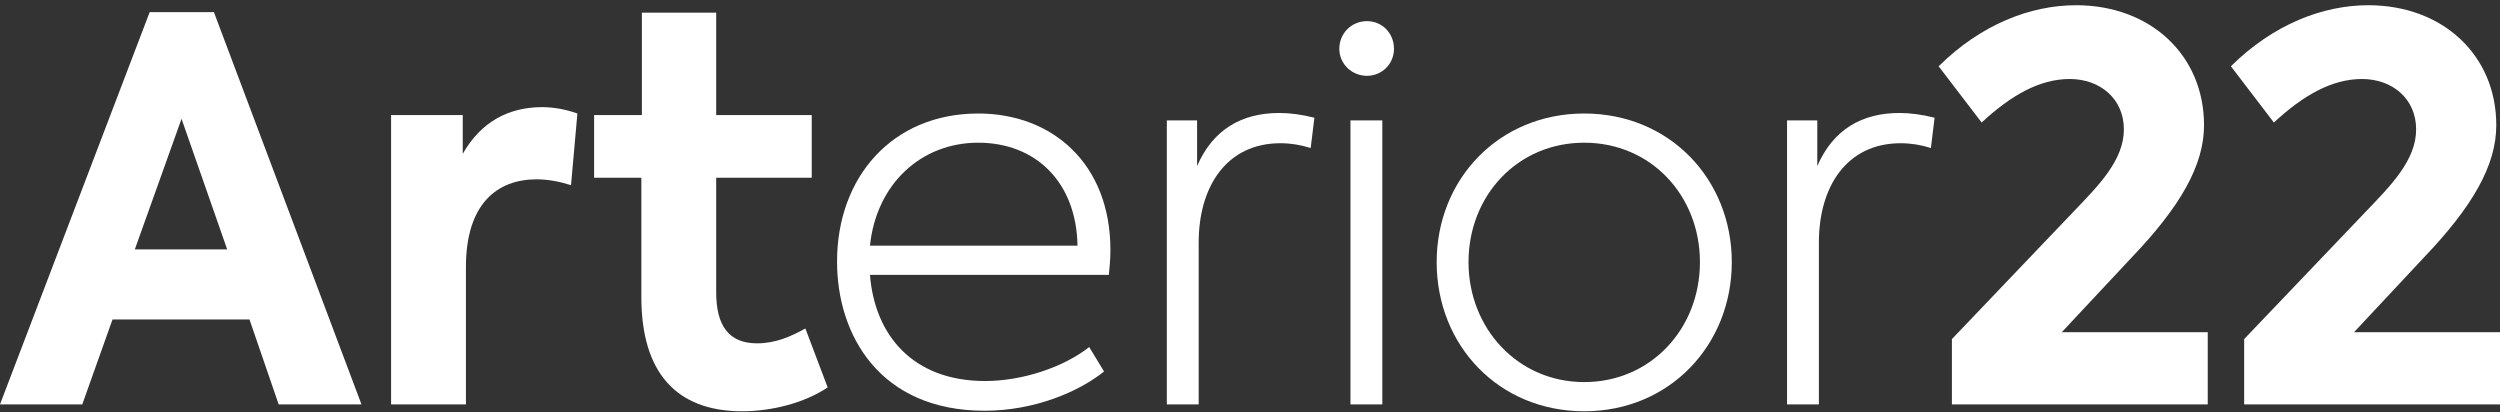
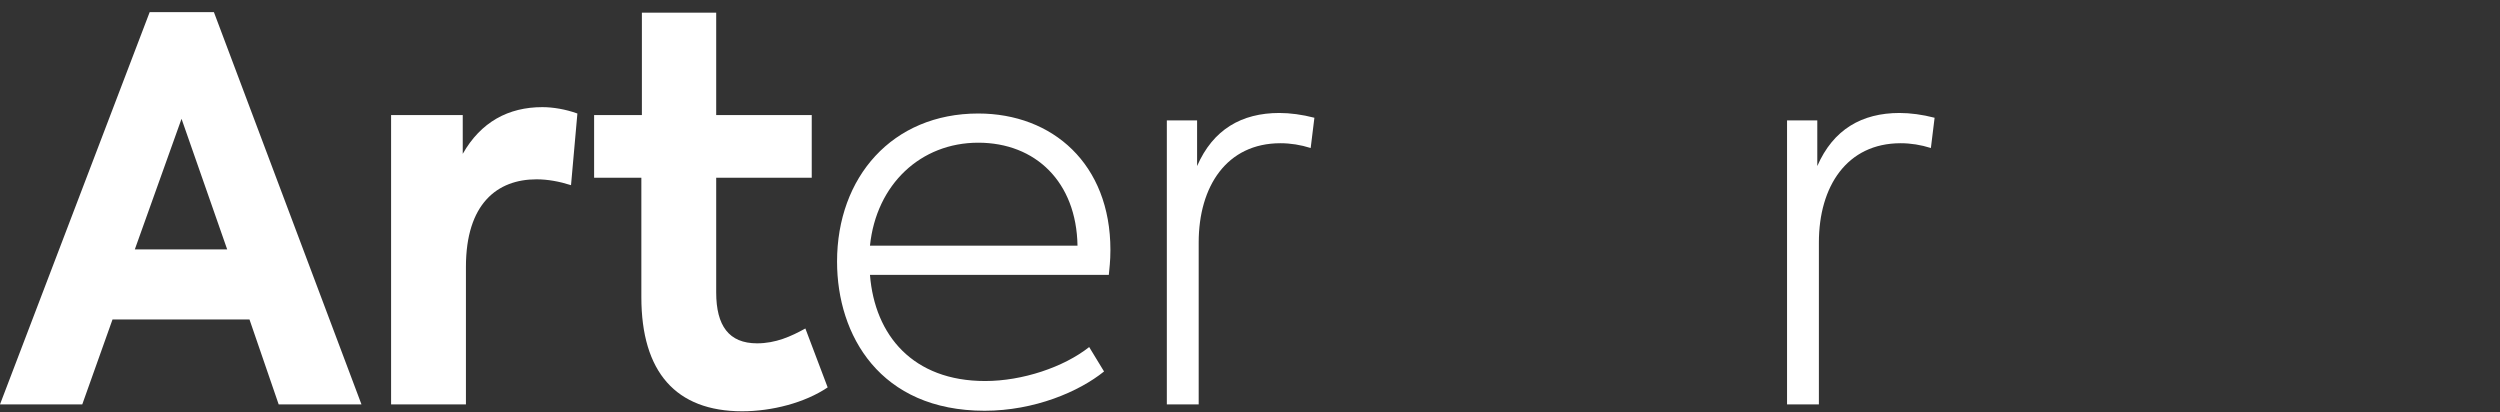
<svg xmlns="http://www.w3.org/2000/svg" width="400" height="66" viewBox="0 0 400 66" fill="none">
  <rect x="0" y="0" width="400" height="66" fill="#333333" stroke="none" />
  <path d="M39.916 51.112H18.004L13.164 64.7H0L23.949 1.94H34.225L57.835 64.7H44.587L39.916 51.112ZM21.571 39.902H36.349L29.045 19.01L21.571 39.902Z" fill="white" />
  <path d="M62.574 18.415H74.039V24.615C76.927 19.519 81.343 17.142 86.778 17.142C88.477 17.142 90.515 17.481 92.383 18.161L91.364 29.626C89.496 29.031 87.627 28.692 85.844 28.692C79.559 28.692 74.549 32.598 74.549 42.704V64.7H62.574V18.415Z" fill="white" />
  <path d="M132.426 61.983C128.774 64.446 123.509 65.804 118.753 65.804C108.137 65.804 102.617 59.52 102.617 47.545V28.437H95.058V18.415H102.702V2.025H114.591V18.415H129.878V28.437H114.591V46.781C114.591 52.131 116.63 54.934 121.131 54.934C124.103 54.934 126.566 53.83 128.859 52.556L132.426 61.983Z" fill="white" />
  <path d="M177.412 43.978H139.195C139.959 53.66 146.074 60.964 157.624 60.964C163.569 60.964 170.193 58.755 174.269 55.528L176.647 59.435C172.656 62.662 165.522 65.719 157.539 65.719C140.808 65.719 133.929 53.66 133.929 41.855C133.929 28.352 142.762 18.161 156.52 18.161C168.409 18.161 177.666 26.229 177.666 39.987C177.666 41.855 177.497 42.959 177.412 43.978ZM139.195 39.307H172.401C172.231 29.116 165.692 22.832 156.52 22.832C147.348 22.832 140.214 29.456 139.195 39.307Z" fill="white" />
  <path d="M186.694 19.265H191.535V26.568C194.083 20.708 198.669 18.076 204.699 18.076C206.397 18.076 208.35 18.331 210.304 18.84L209.709 23.681C208.096 23.171 206.482 22.916 204.868 22.916C196.291 22.916 191.79 29.796 191.79 38.798V64.7H186.694V19.265Z" fill="white" />
-   <path d="M214.291 7.8C214.291 5.337 216.244 3.383 218.707 3.383C221.17 3.383 223.038 5.337 223.038 7.8C223.038 10.262 221.085 12.131 218.707 12.131C216.329 12.131 214.291 10.262 214.291 7.8ZM216.074 64.7V19.265H221.17V64.7H216.074Z" fill="white" />
-   <path d="M229.867 41.94C229.867 28.692 239.803 18.161 253.476 18.161C267.149 18.161 277.086 28.692 277.086 41.94C277.086 55.189 267.149 65.804 253.476 65.804C239.803 65.804 229.867 55.273 229.867 41.94ZM271.99 41.94C271.99 31.324 264.177 22.832 253.476 22.832C242.775 22.832 234.962 31.324 234.962 41.94C234.962 52.556 242.86 61.133 253.476 61.133C264.092 61.133 271.99 52.641 271.99 41.94Z" fill="white" />
  <path d="M285.927 19.265H290.767V26.568C293.315 20.708 297.901 18.076 303.931 18.076C305.63 18.076 307.583 18.331 309.536 18.84L308.942 23.681C307.328 23.171 305.715 22.916 304.101 22.916C295.523 22.916 291.022 29.796 291.022 38.798V64.7H285.927V19.265Z" fill="white" />
-   <path d="M353.239 53.15V64.7H312.305V54.254L331.838 33.787C335.745 29.711 339.821 25.634 339.821 20.708C339.821 15.783 335.999 12.64 331.158 12.64C326.318 12.64 321.732 15.273 317.061 19.604L310.182 10.602C316.976 3.893 324.874 0.836 332.178 0.836C344.067 0.836 352.645 8.819 352.645 20.029C352.645 26.483 348.823 33.108 340.925 41.346L329.885 53.15H353.239Z" fill="white" />
-   <path d="M400 53.15V64.7H359.065V54.254L378.599 33.787C382.505 29.711 386.582 25.634 386.582 20.708C386.582 15.783 382.76 12.64 377.919 12.64C373.078 12.64 368.492 15.273 363.821 19.604L356.942 10.602C363.736 3.893 371.635 0.836 378.938 0.836C390.828 0.836 399.406 8.819 399.406 20.029C399.406 26.483 395.584 33.108 387.686 41.346L376.645 53.15H400Z" fill="white" />
</svg>